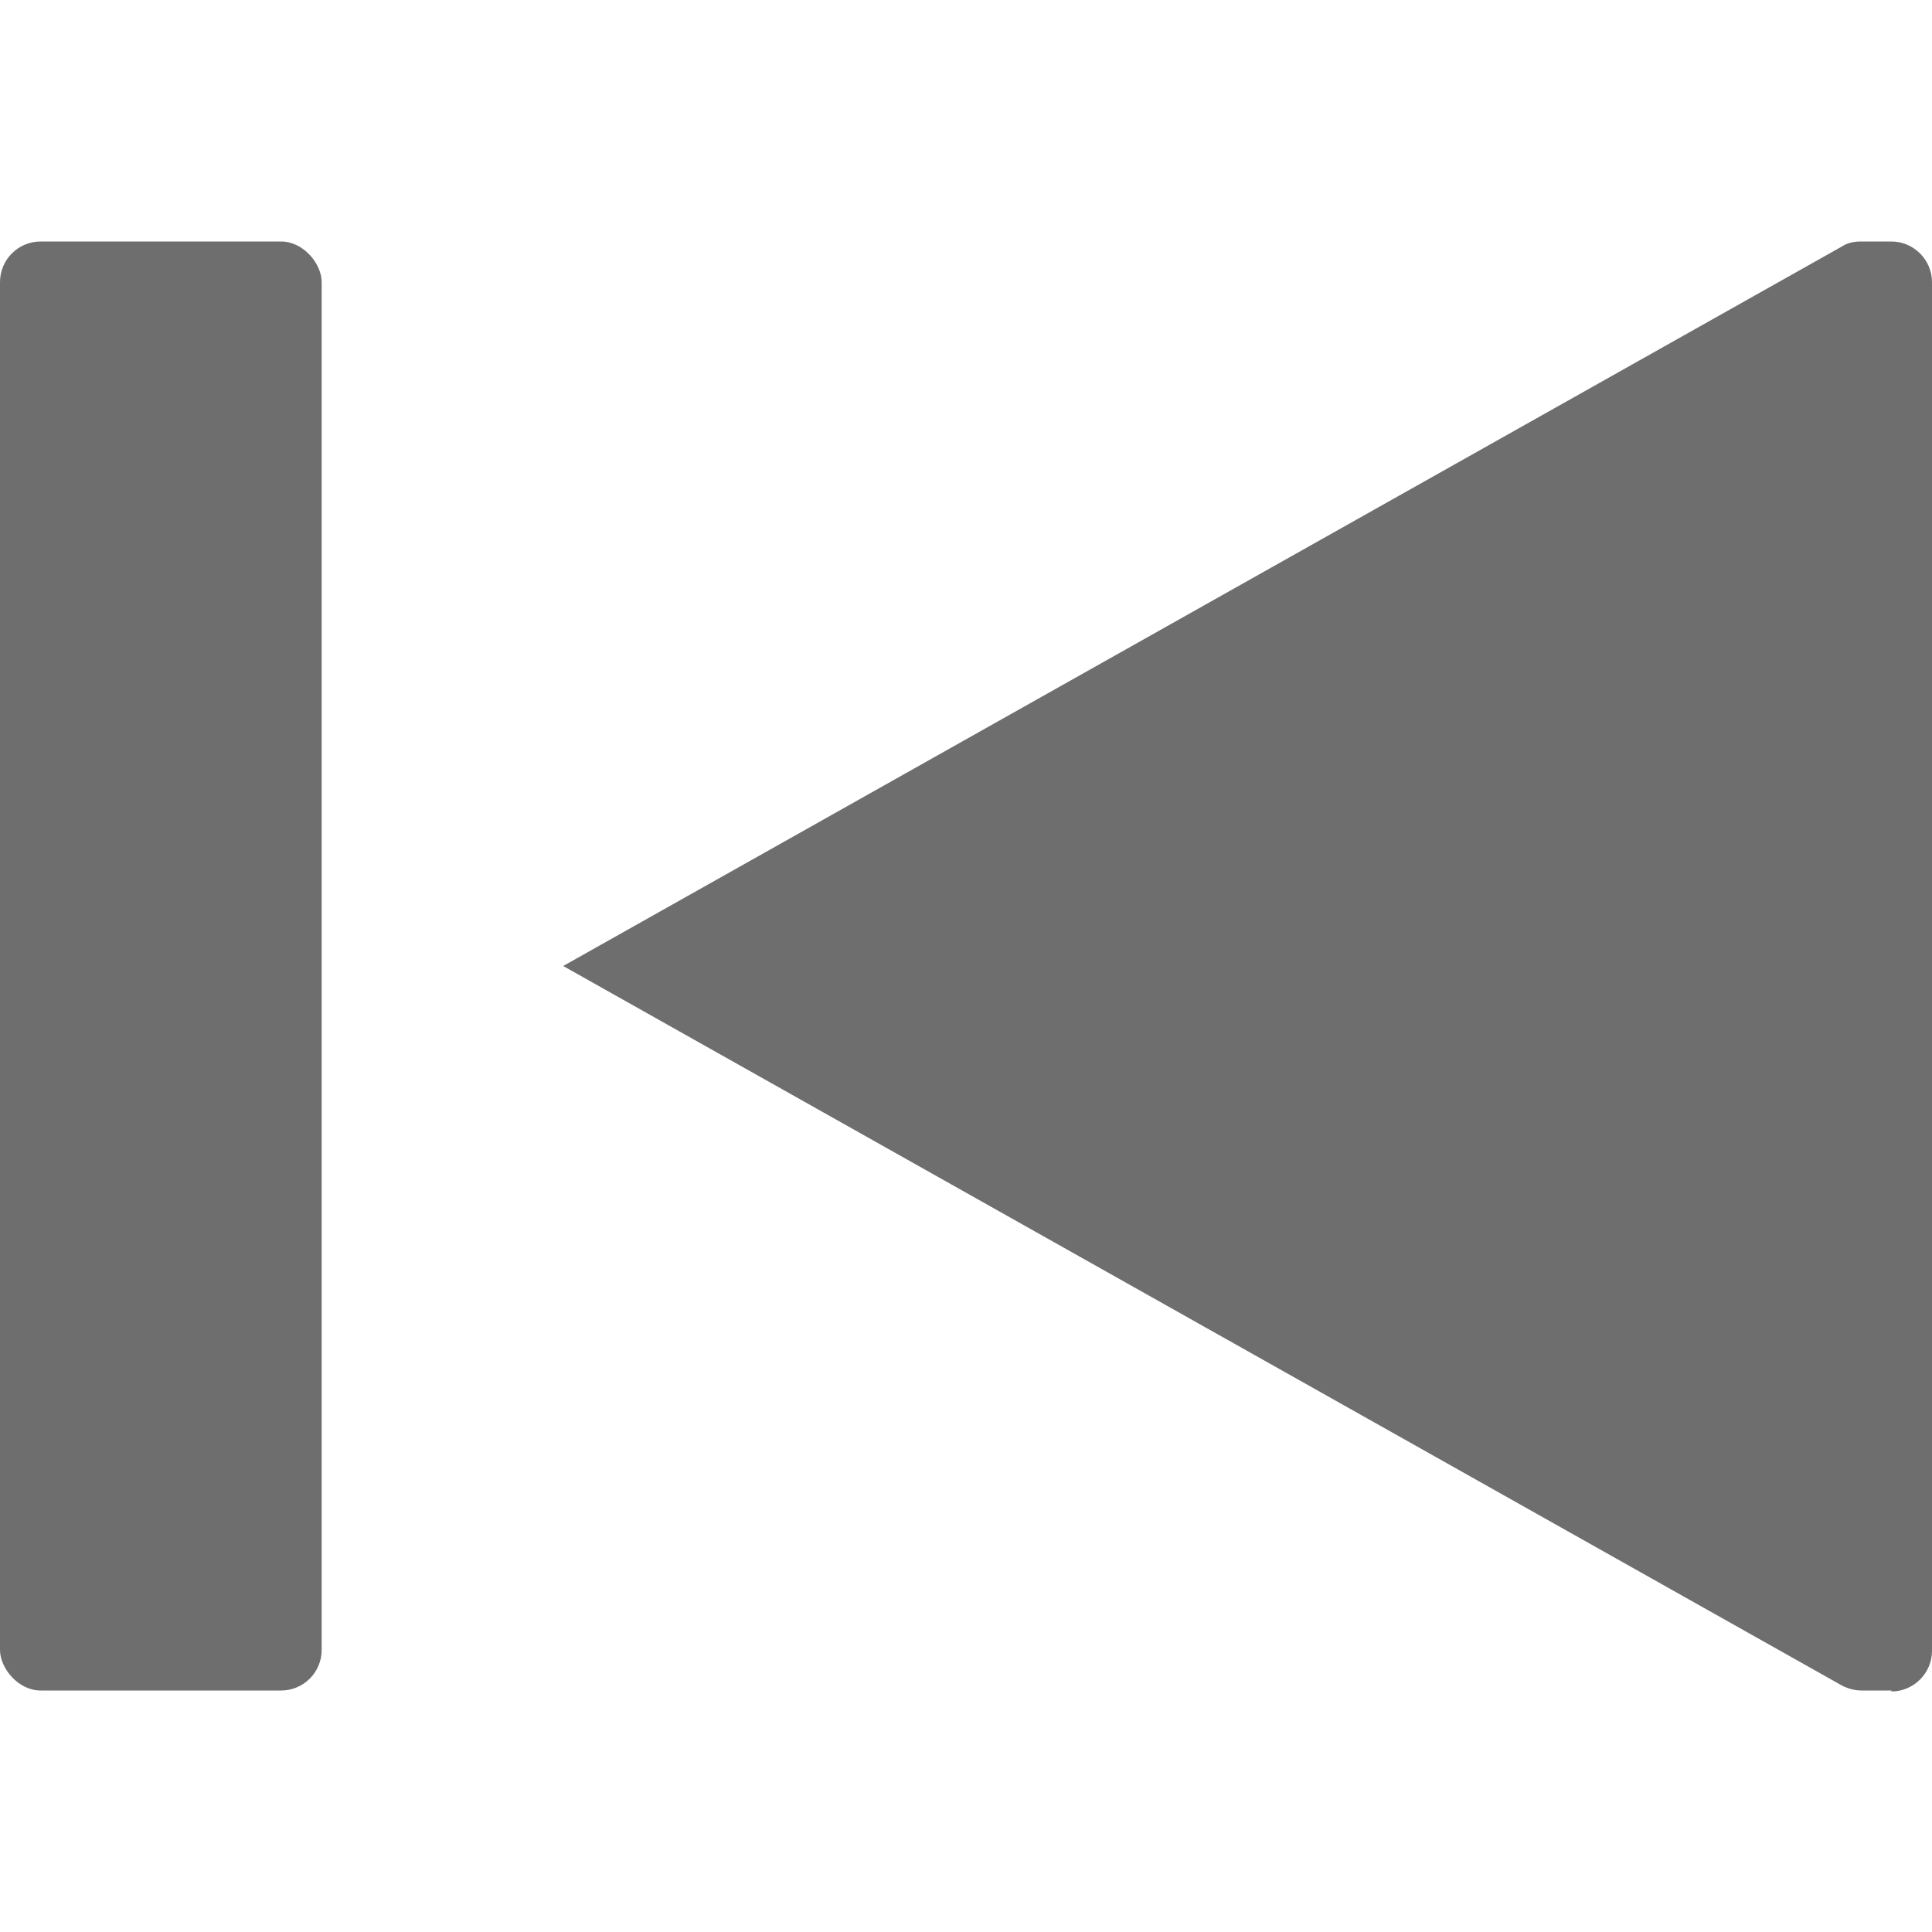
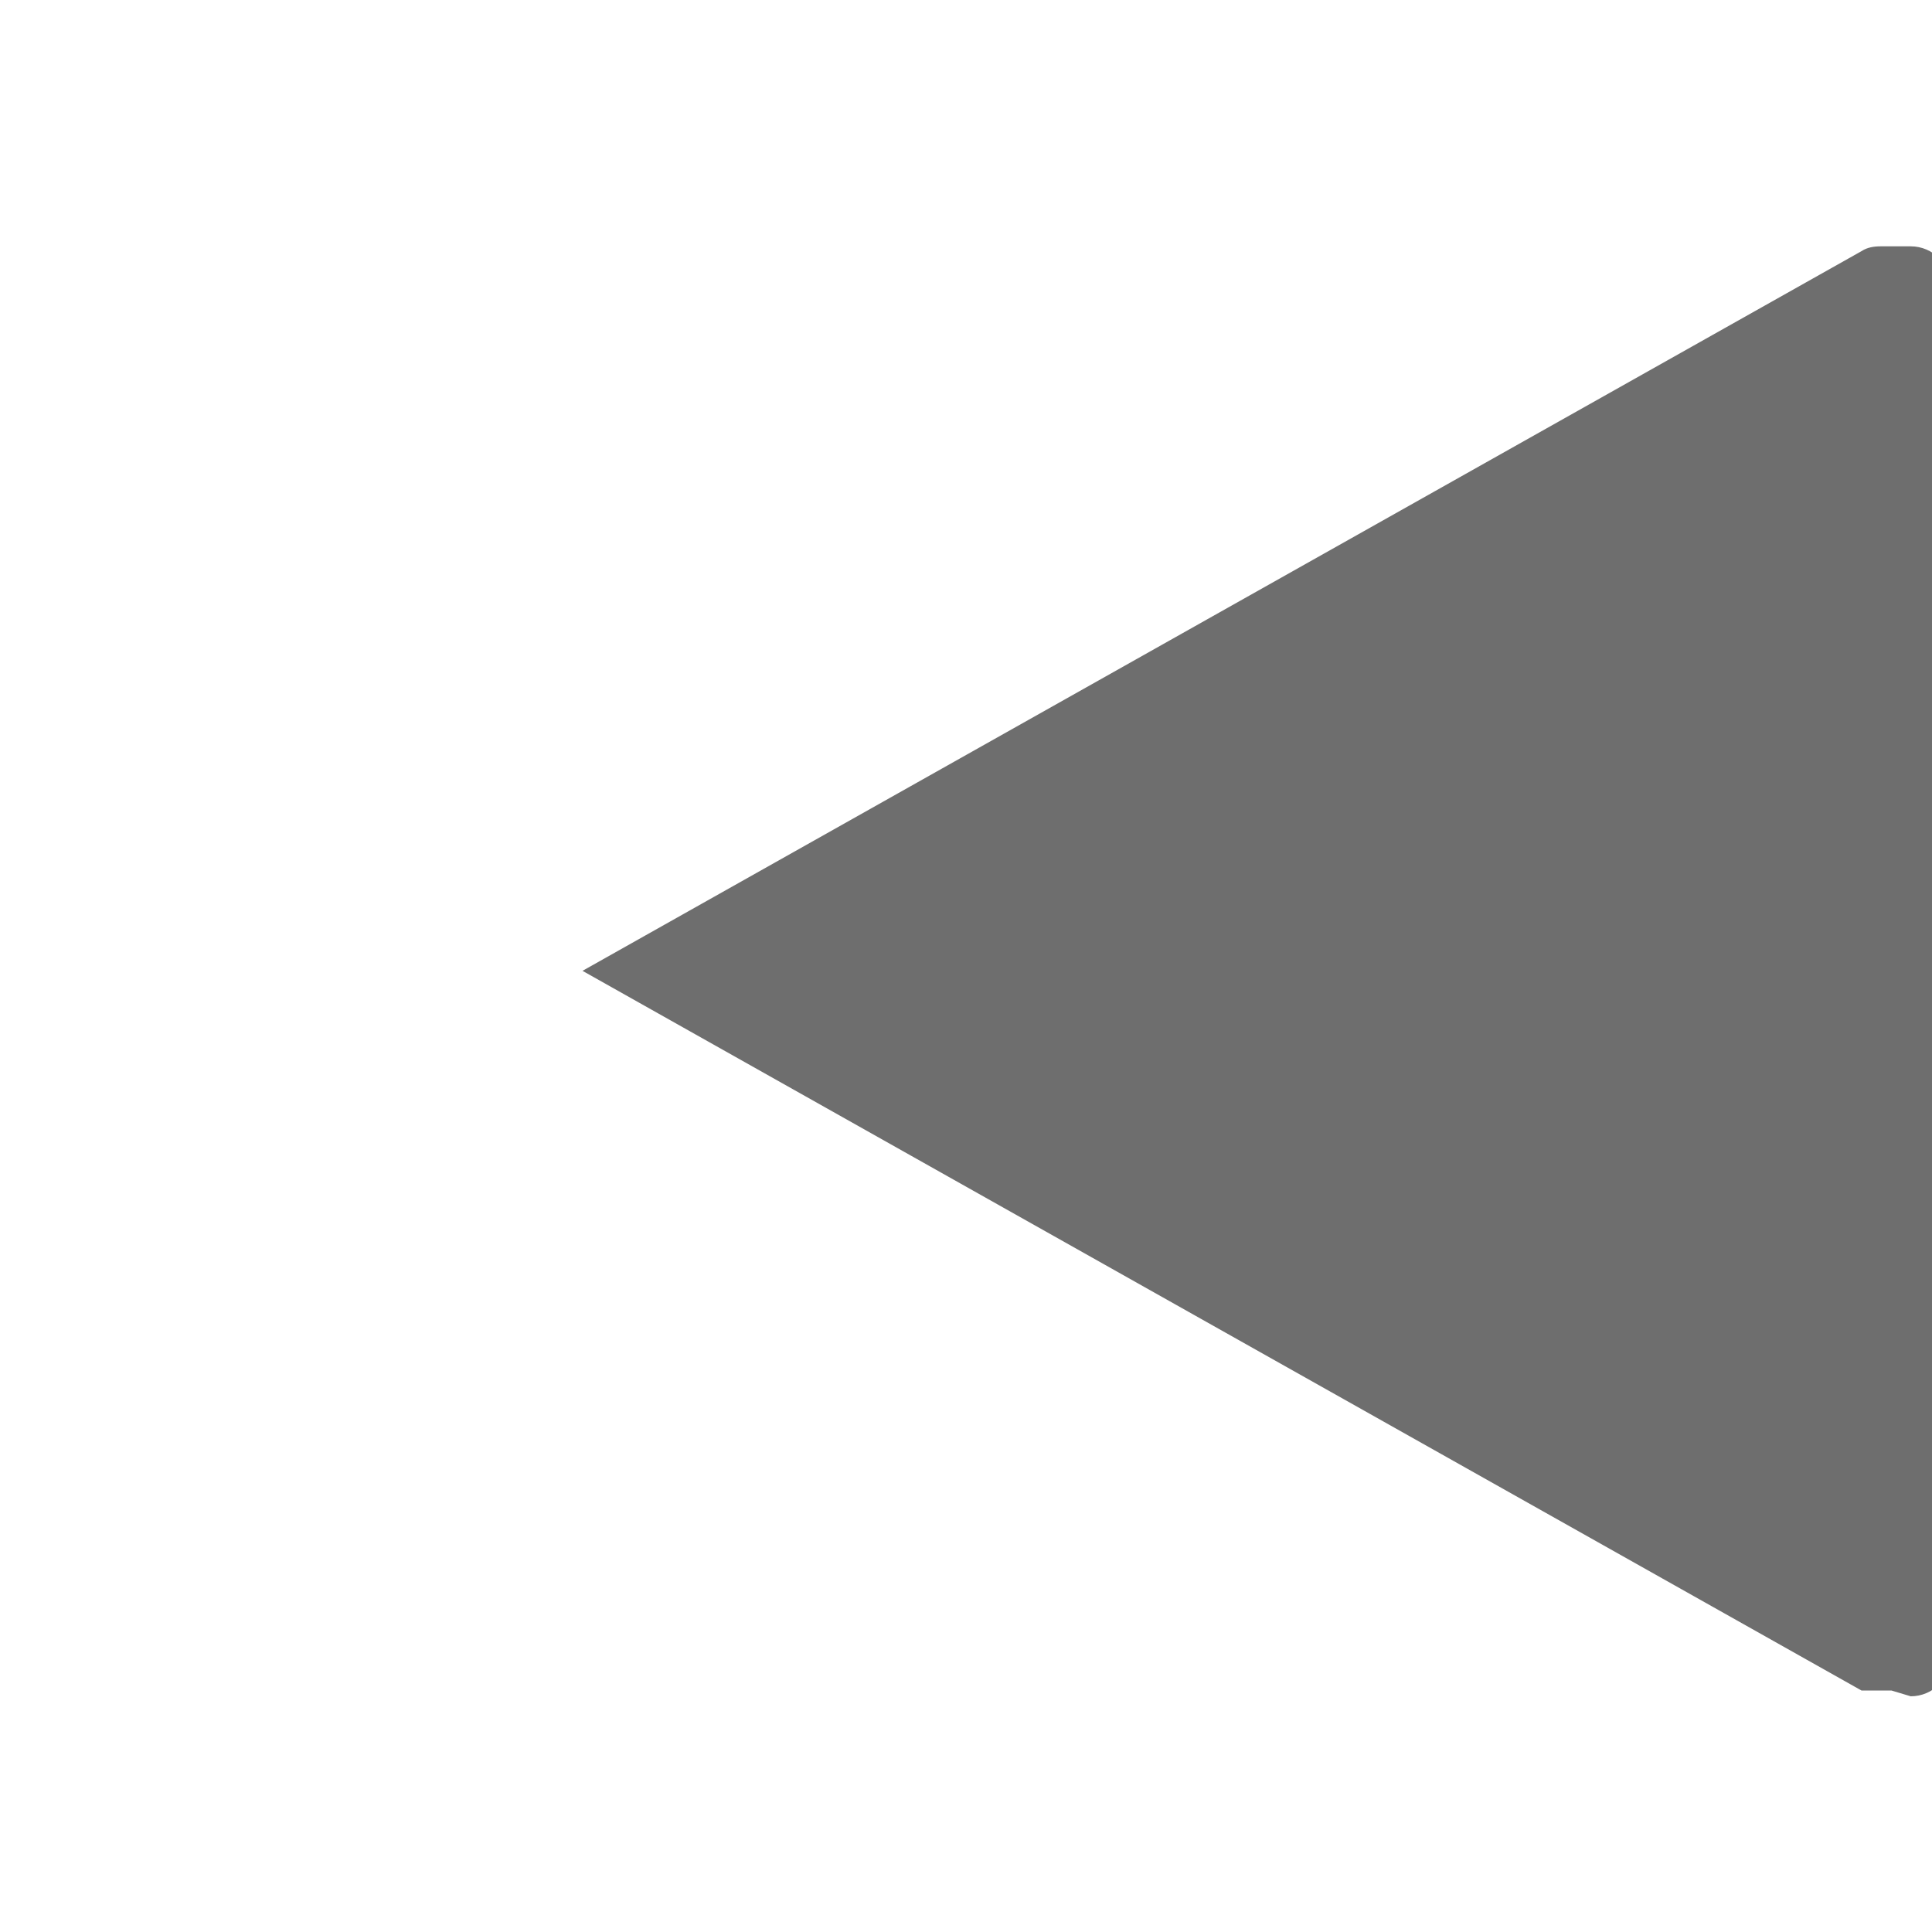
<svg xmlns="http://www.w3.org/2000/svg" id="first-frame" viewBox="0 0 20 20">
  <defs>
    <style>
      .cls-1, .cls-2 {
        fill: #6e6e6e;
        isolation: isolate;
        stroke-width: 0px;
      }

      .cls-2 {
        fill-rule: evenodd;
      }
    </style>
  </defs>
-   <rect class="cls-1" x="0" y="2.5" width="3.33" height="15" rx=".42" ry=".42" />
-   <path id="Fill" class="cls-2" d="M19.58,17.5h-.31c-.07,0-.14-.02-.2-.05l-13.24-7.45,13.24-7.45c.06-.04.13-.05.2-.05h.31c.23,0,.42.19.42.42v14.17c0,.23-.19.42-.42.42Z" />
+   <path id="Fill" class="cls-2" d="M19.58,17.5h-.31l-13.24-7.45,13.24-7.45c.06-.04.13-.05.2-.05h.31c.23,0,.42.19.42.42v14.17c0,.23-.19.42-.42.42Z" />
</svg>